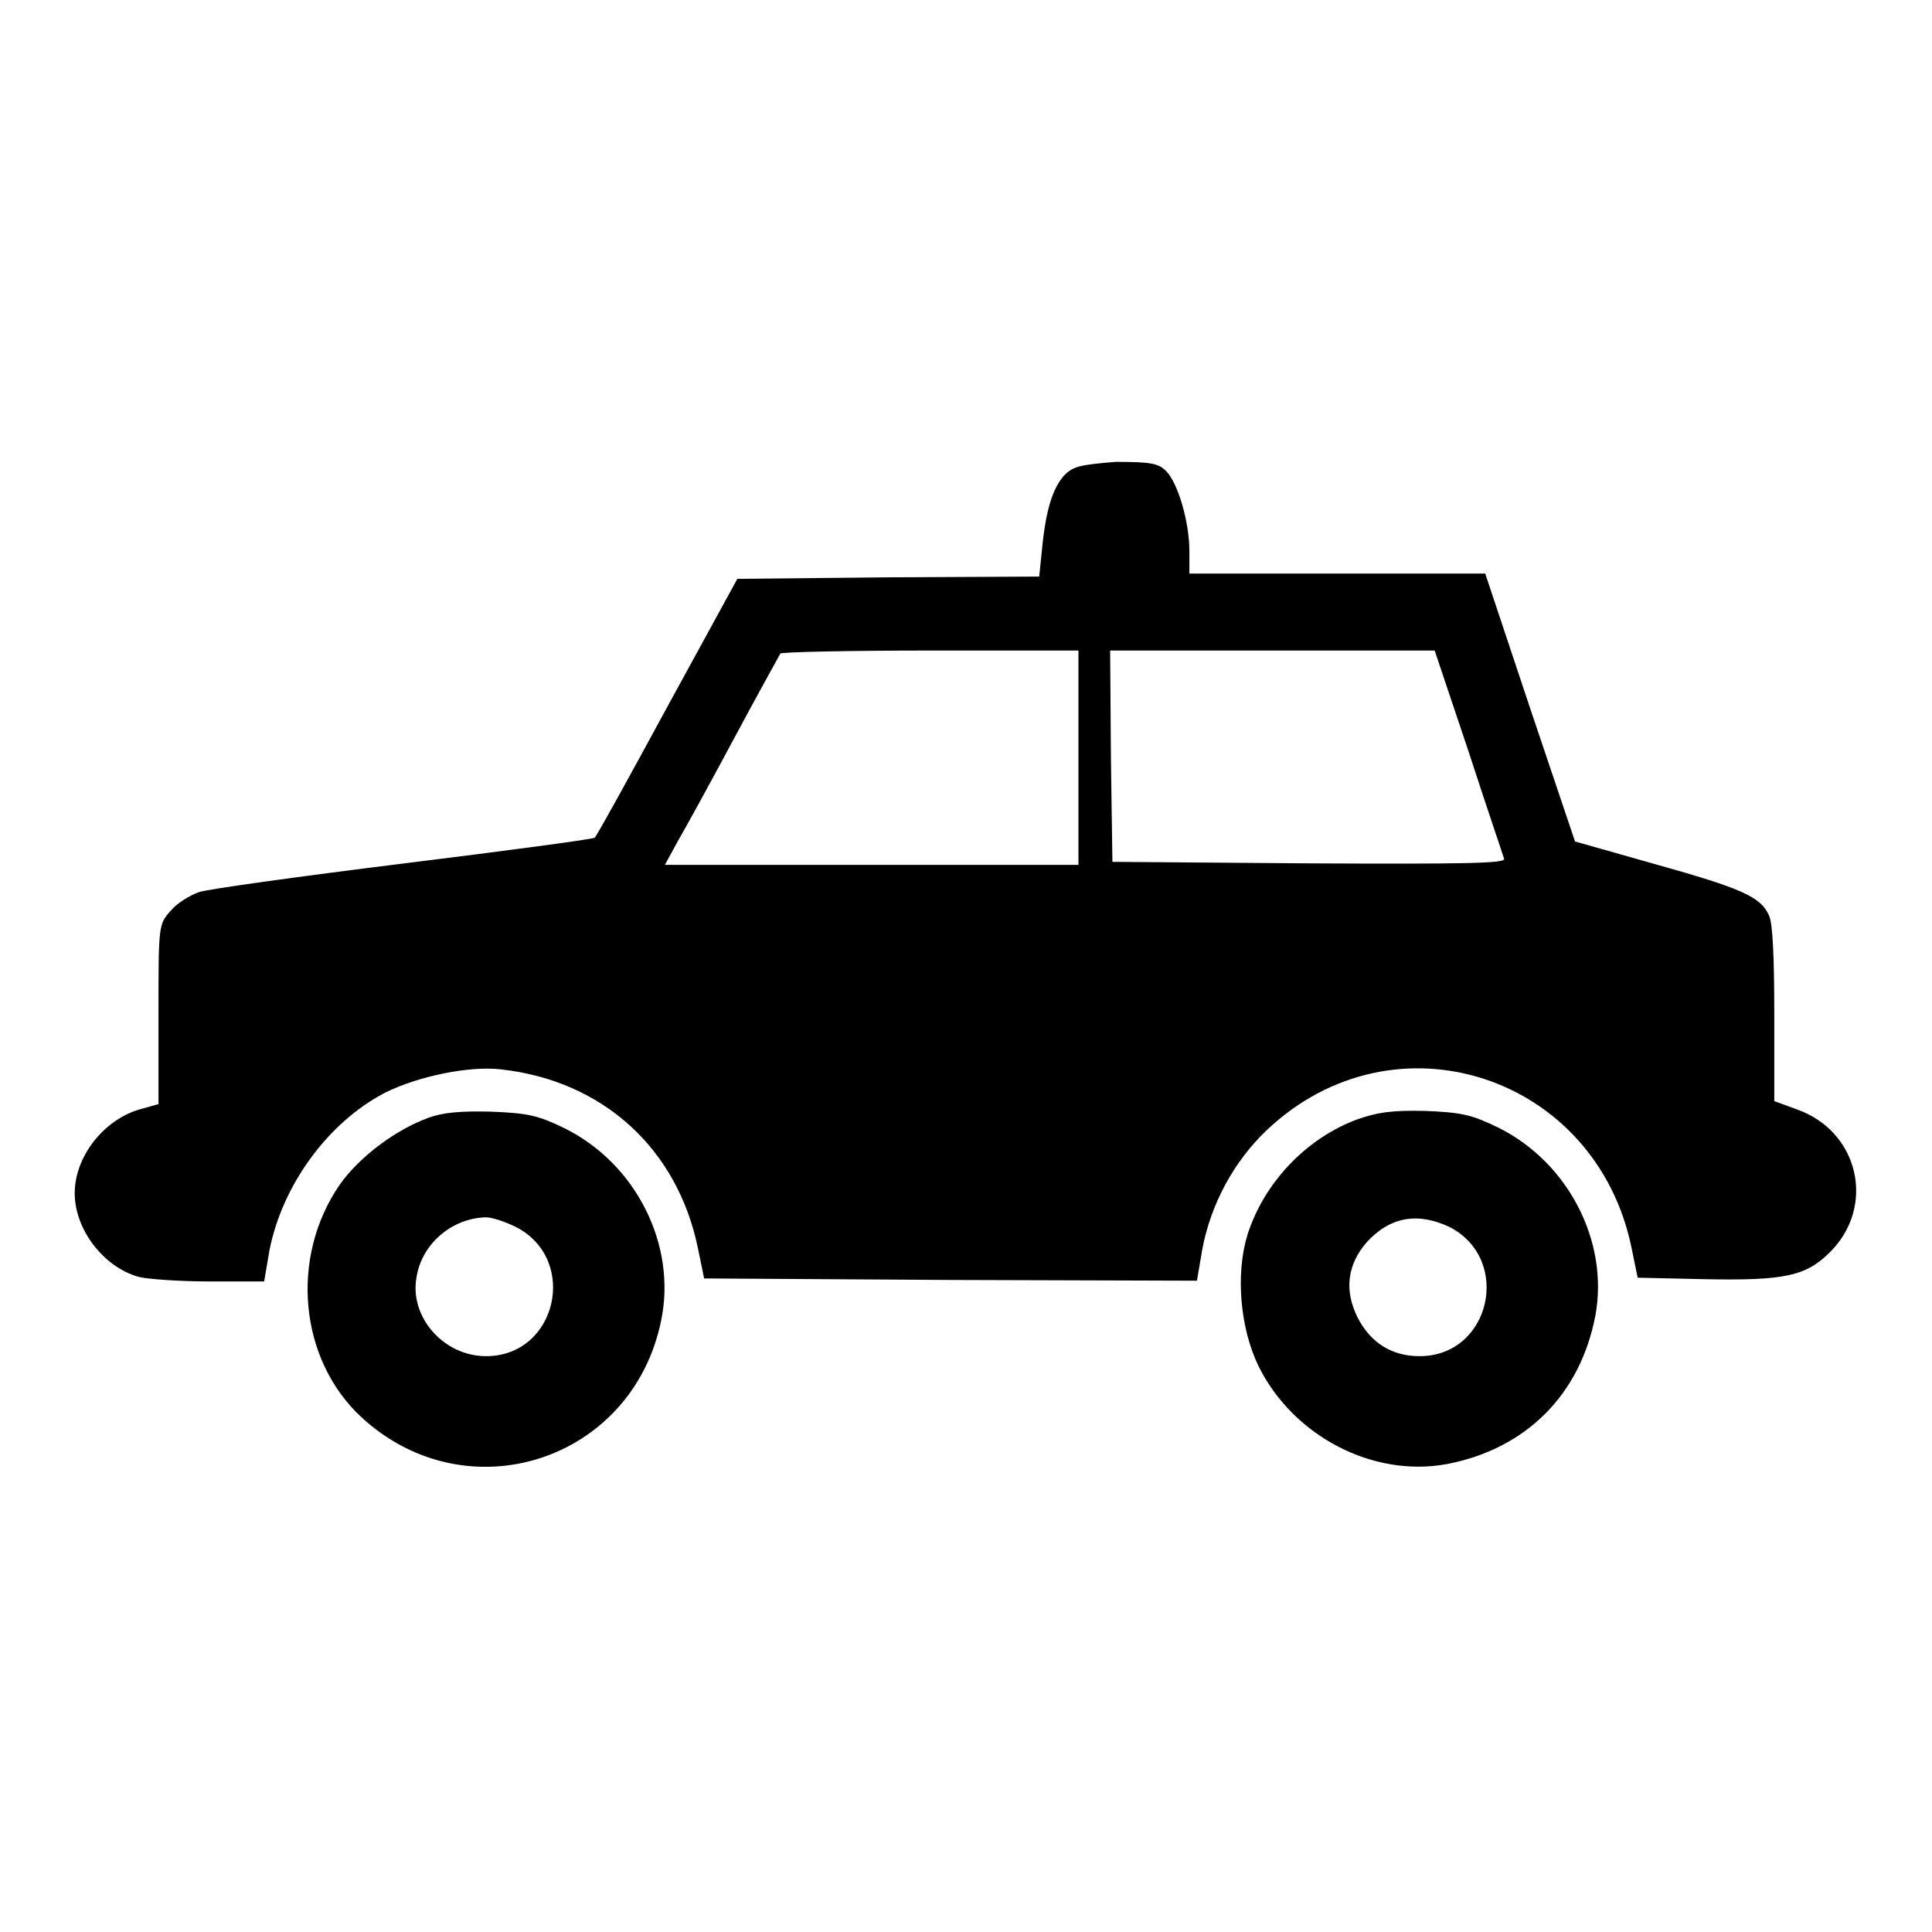
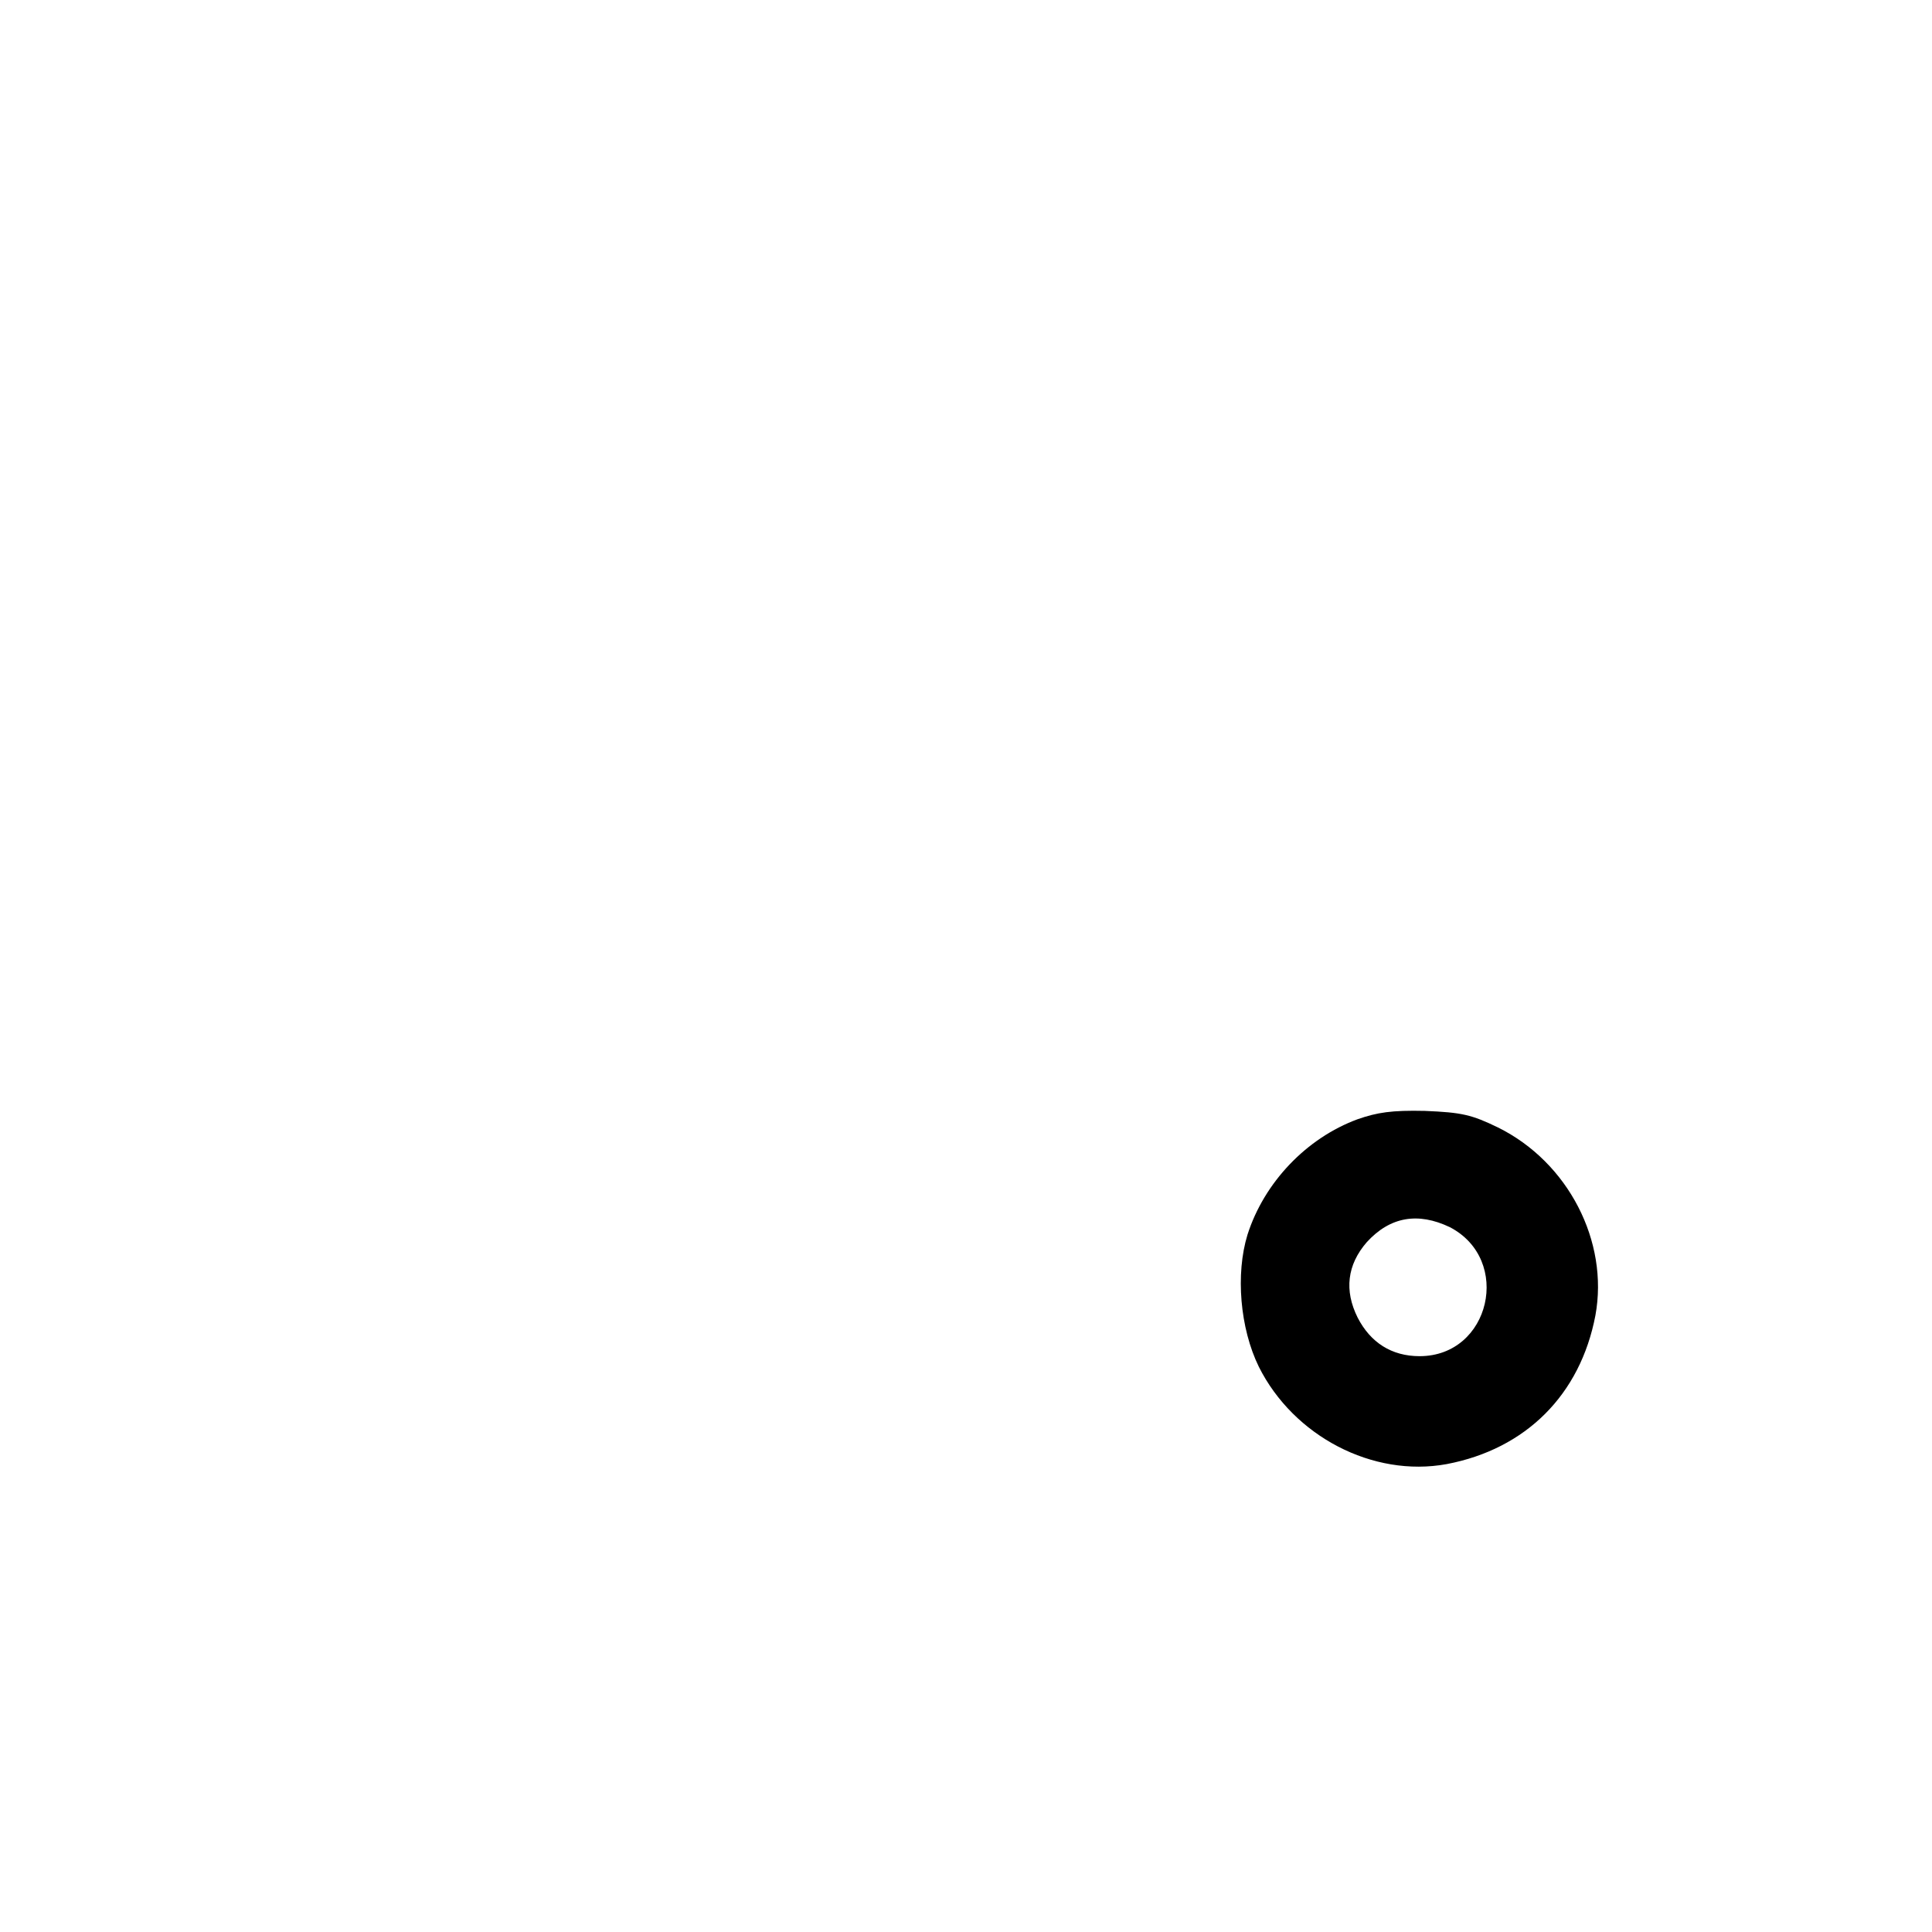
<svg xmlns="http://www.w3.org/2000/svg" version="1.1" x="0px" y="0px" viewBox="0 0 256 256" enable-background="new 0 0 256 256" xml:space="preserve">
  <g>
    <g>
      <g>
-         <path fill="#000000" d="M141,63c-1.5,1.7-2.4,4.5-2.9,9.5l-0.4,3.9l-20,0.1l-20,0.2l-9.3,17c-5.1,9.4-9.4,17.2-9.6,17.3c-0.2,0.2-11.5,1.7-25.2,3.4c-13.7,1.7-26,3.4-27.2,3.8c-1.2,0.4-3,1.5-3.8,2.5c-1.6,1.8-1.6,1.9-1.6,13.7v11.9l-2.5,0.7c-4.8,1.4-8.6,6.3-8.6,11.1c0,4.8,3.8,9.8,8.5,11.1c1.2,0.3,5.5,0.6,9.4,0.6h7.2l0.7-4.1c1.7-8.7,7.8-17,15.3-20.9c4.4-2.2,11.2-3.6,15.4-3.1c13.5,1.5,23.4,10.5,26.1,23.8l0.8,3.9l32.6,0.2l32.7,0.1l0.7-4.1c1.1-6,4.2-11.7,8.5-15.8c16.9-16.1,43.7-7.4,48.4,15.6l0.8,3.9l8.9,0.2c10.6,0.2,13.4-0.4,16.6-3.6c6.1-6.1,3.8-16-4.4-18.9l-3-1.1v-11.5c0-7.5-0.2-12.1-0.7-13.1c-1.1-2.5-3.7-3.6-15.1-6.8l-10.6-3l-6-17.8l-5.9-17.7h-19.6h-19.6v-3c0-3.8-1.5-9-3.1-10.6c-1-1-2-1.2-6.7-1.2C143,61.6,142.2,61.8,141,63z M142.9,100.4v14.2h-27.4H88.1l1.8-3.3c1-1.7,4.4-7.9,7.5-13.7c3.1-5.8,5.8-10.6,6-11c0.1-0.2,9.1-0.4,19.9-0.4h19.6L142.9,100.4L142.9,100.4z M194.6,99.6c2.4,7.4,4.6,13.8,4.7,14.2c0.2,0.6-5,0.7-25.8,0.6l-26.1-0.2l-0.2-14l-0.1-14h21.5h21.5L194.6,99.6z" />
-         <path fill="#000000" d="M56.8,148.1c-4.4,1.6-9.2,5.2-11.8,8.9c-6.6,9.6-5.4,23.1,2.9,30.8c14,12.9,35.9,5.8,39.7-12.8c2.1-10-3.3-20.8-12.8-25.5c-3.5-1.7-4.8-2-9.7-2.2C61.1,147.2,58.7,147.4,56.8,148.1z M68.4,162.6c8.3,4.3,5.4,17.1-4,17.1c-5.6,0-10.2-5.2-9.2-10.5c0.7-4.4,4.7-7.8,9.2-7.9C65.2,161.3,67,161.9,68.4,162.6z" />
        <path fill="#000000" d="M179.9,148.3c-6.8,2.5-12.4,8.4-14.6,15.3c-1.6,5.2-1,12.4,1.5,17.5c4.6,9.2,15.1,14.7,24.9,12.9c10.5-2,17.7-9.2,19.7-19.7c1.8-9.8-3.6-20.3-12.9-24.9c-3.5-1.7-4.8-2-9.7-2.2C184.4,147.1,182.5,147.4,179.9,148.3z M192.1,162.6c8.3,4.3,5.4,17.1-4,17.1c-3.7,0-6.5-1.8-8.2-5.1c-1.8-3.6-1.4-7,1.2-10C184.2,161.2,187.9,160.6,192.1,162.6z" />
      </g>
    </g>
  </g>
</svg>